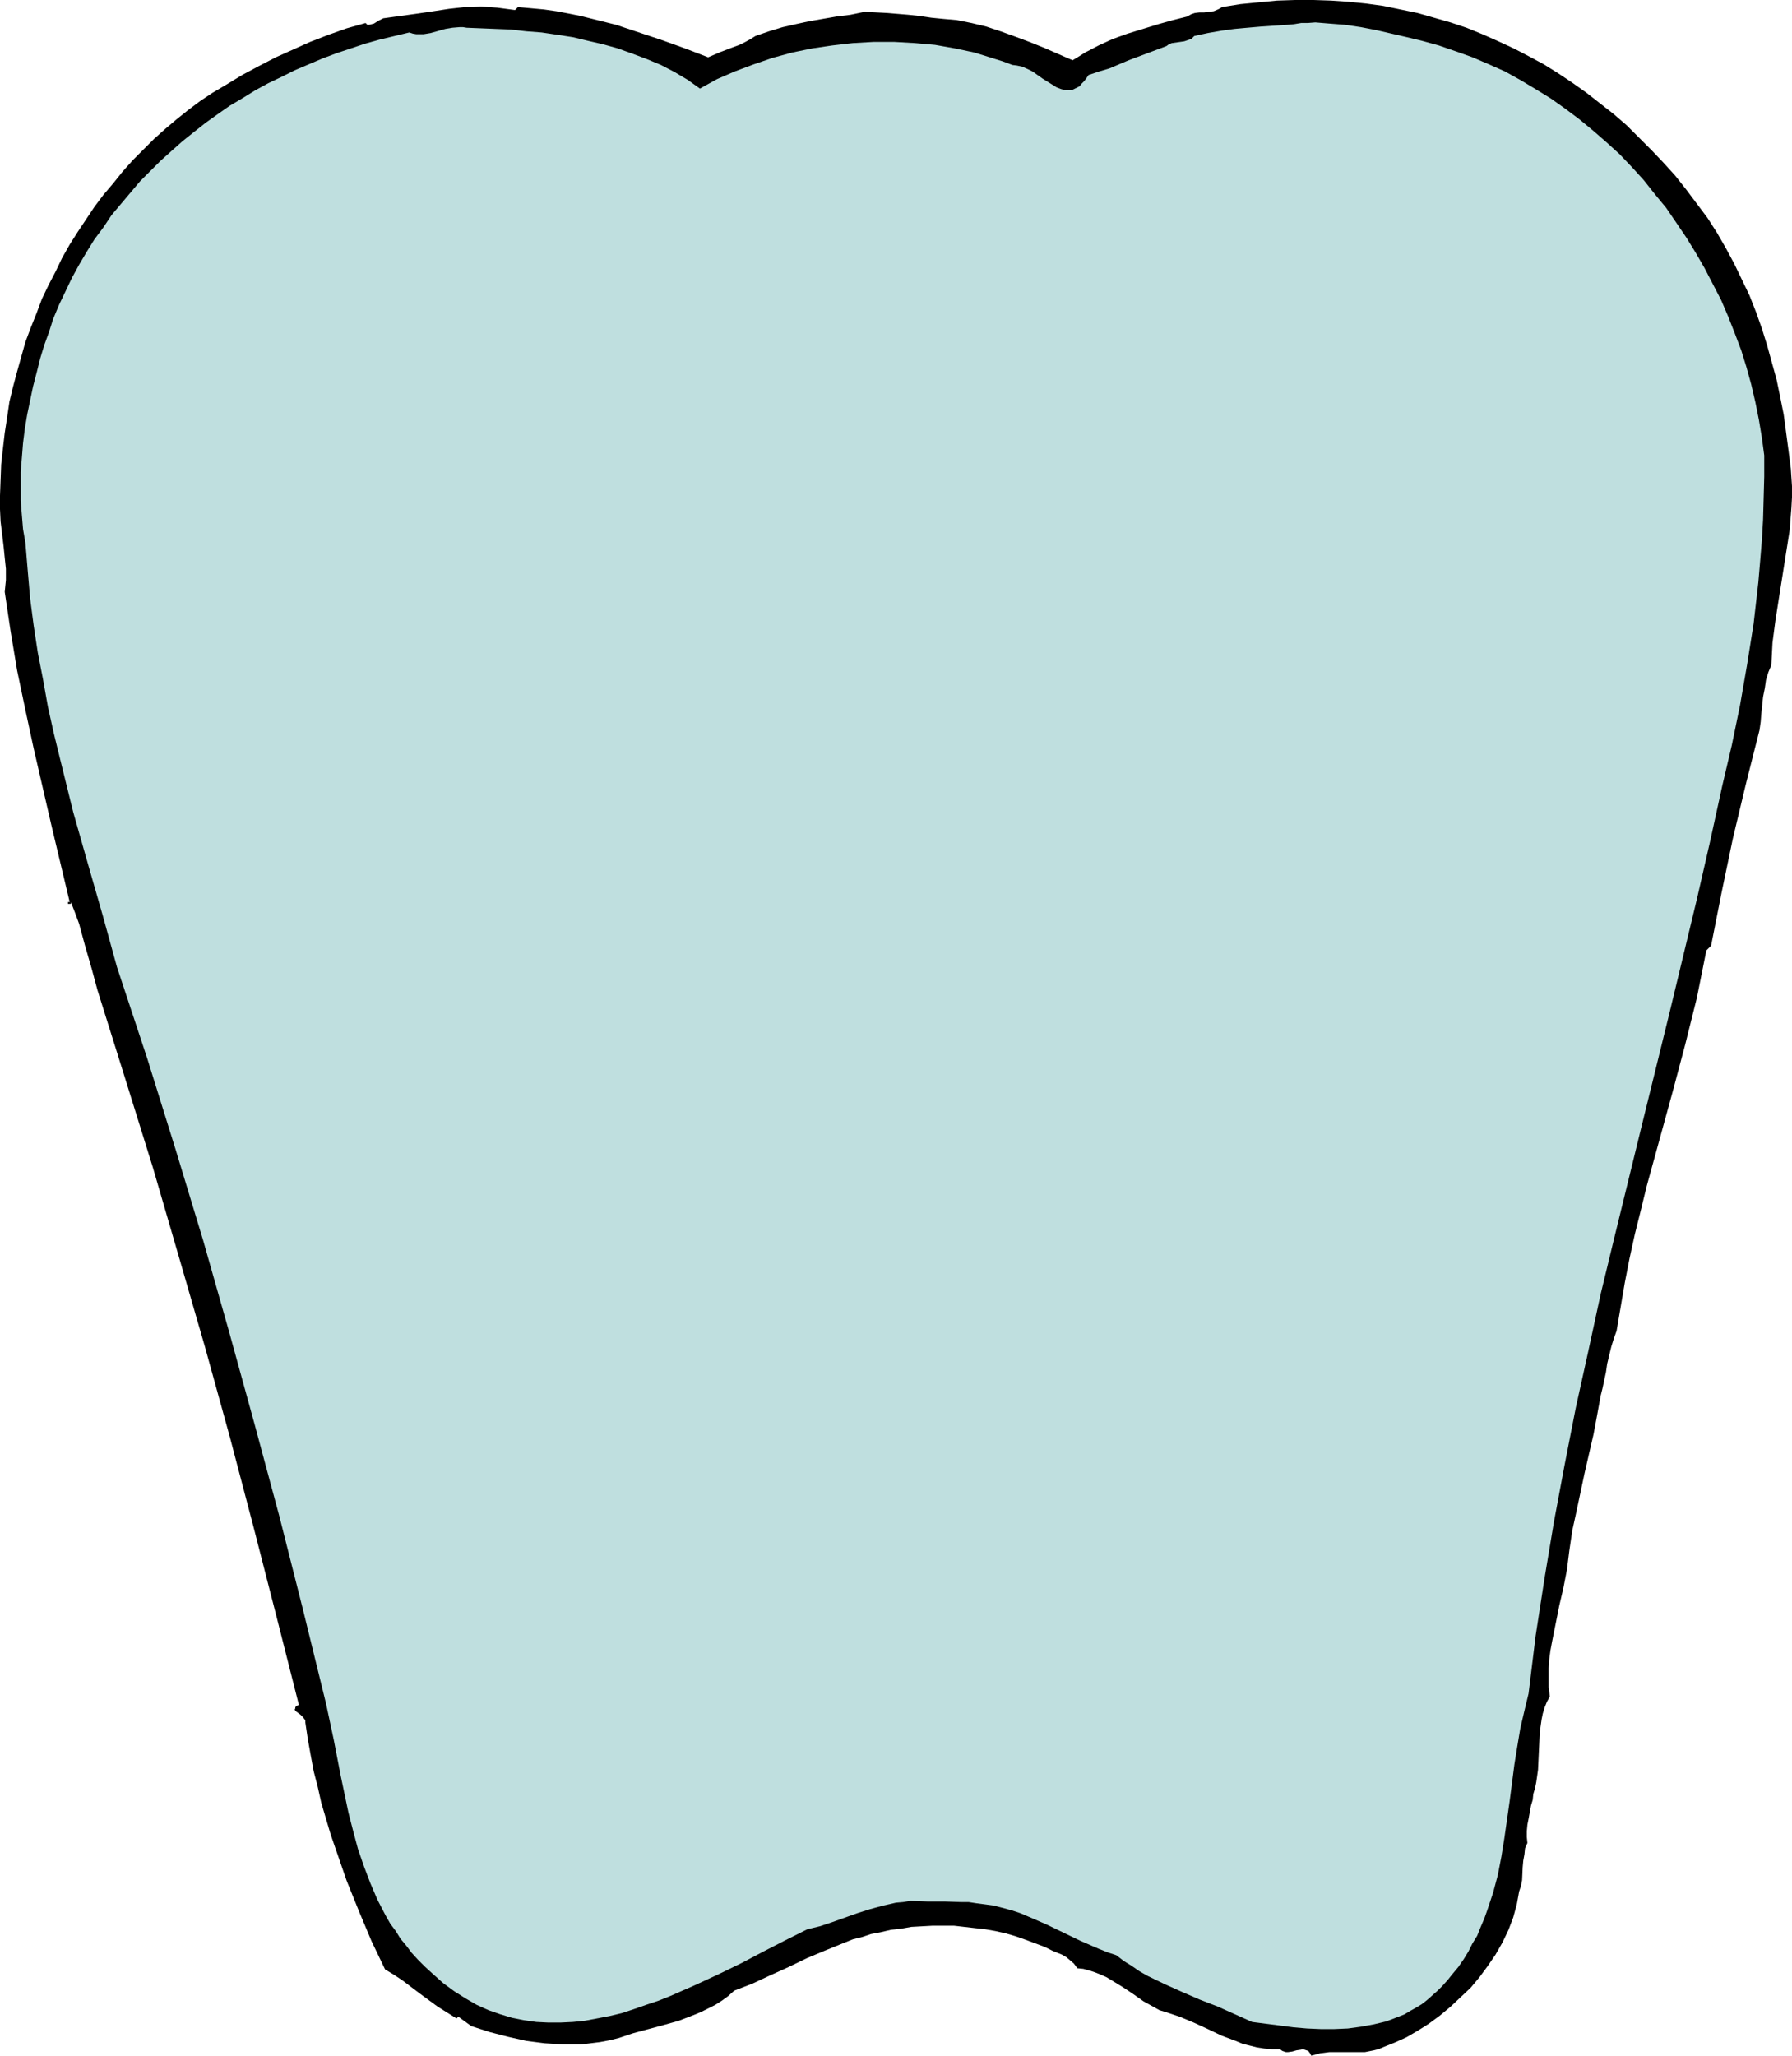
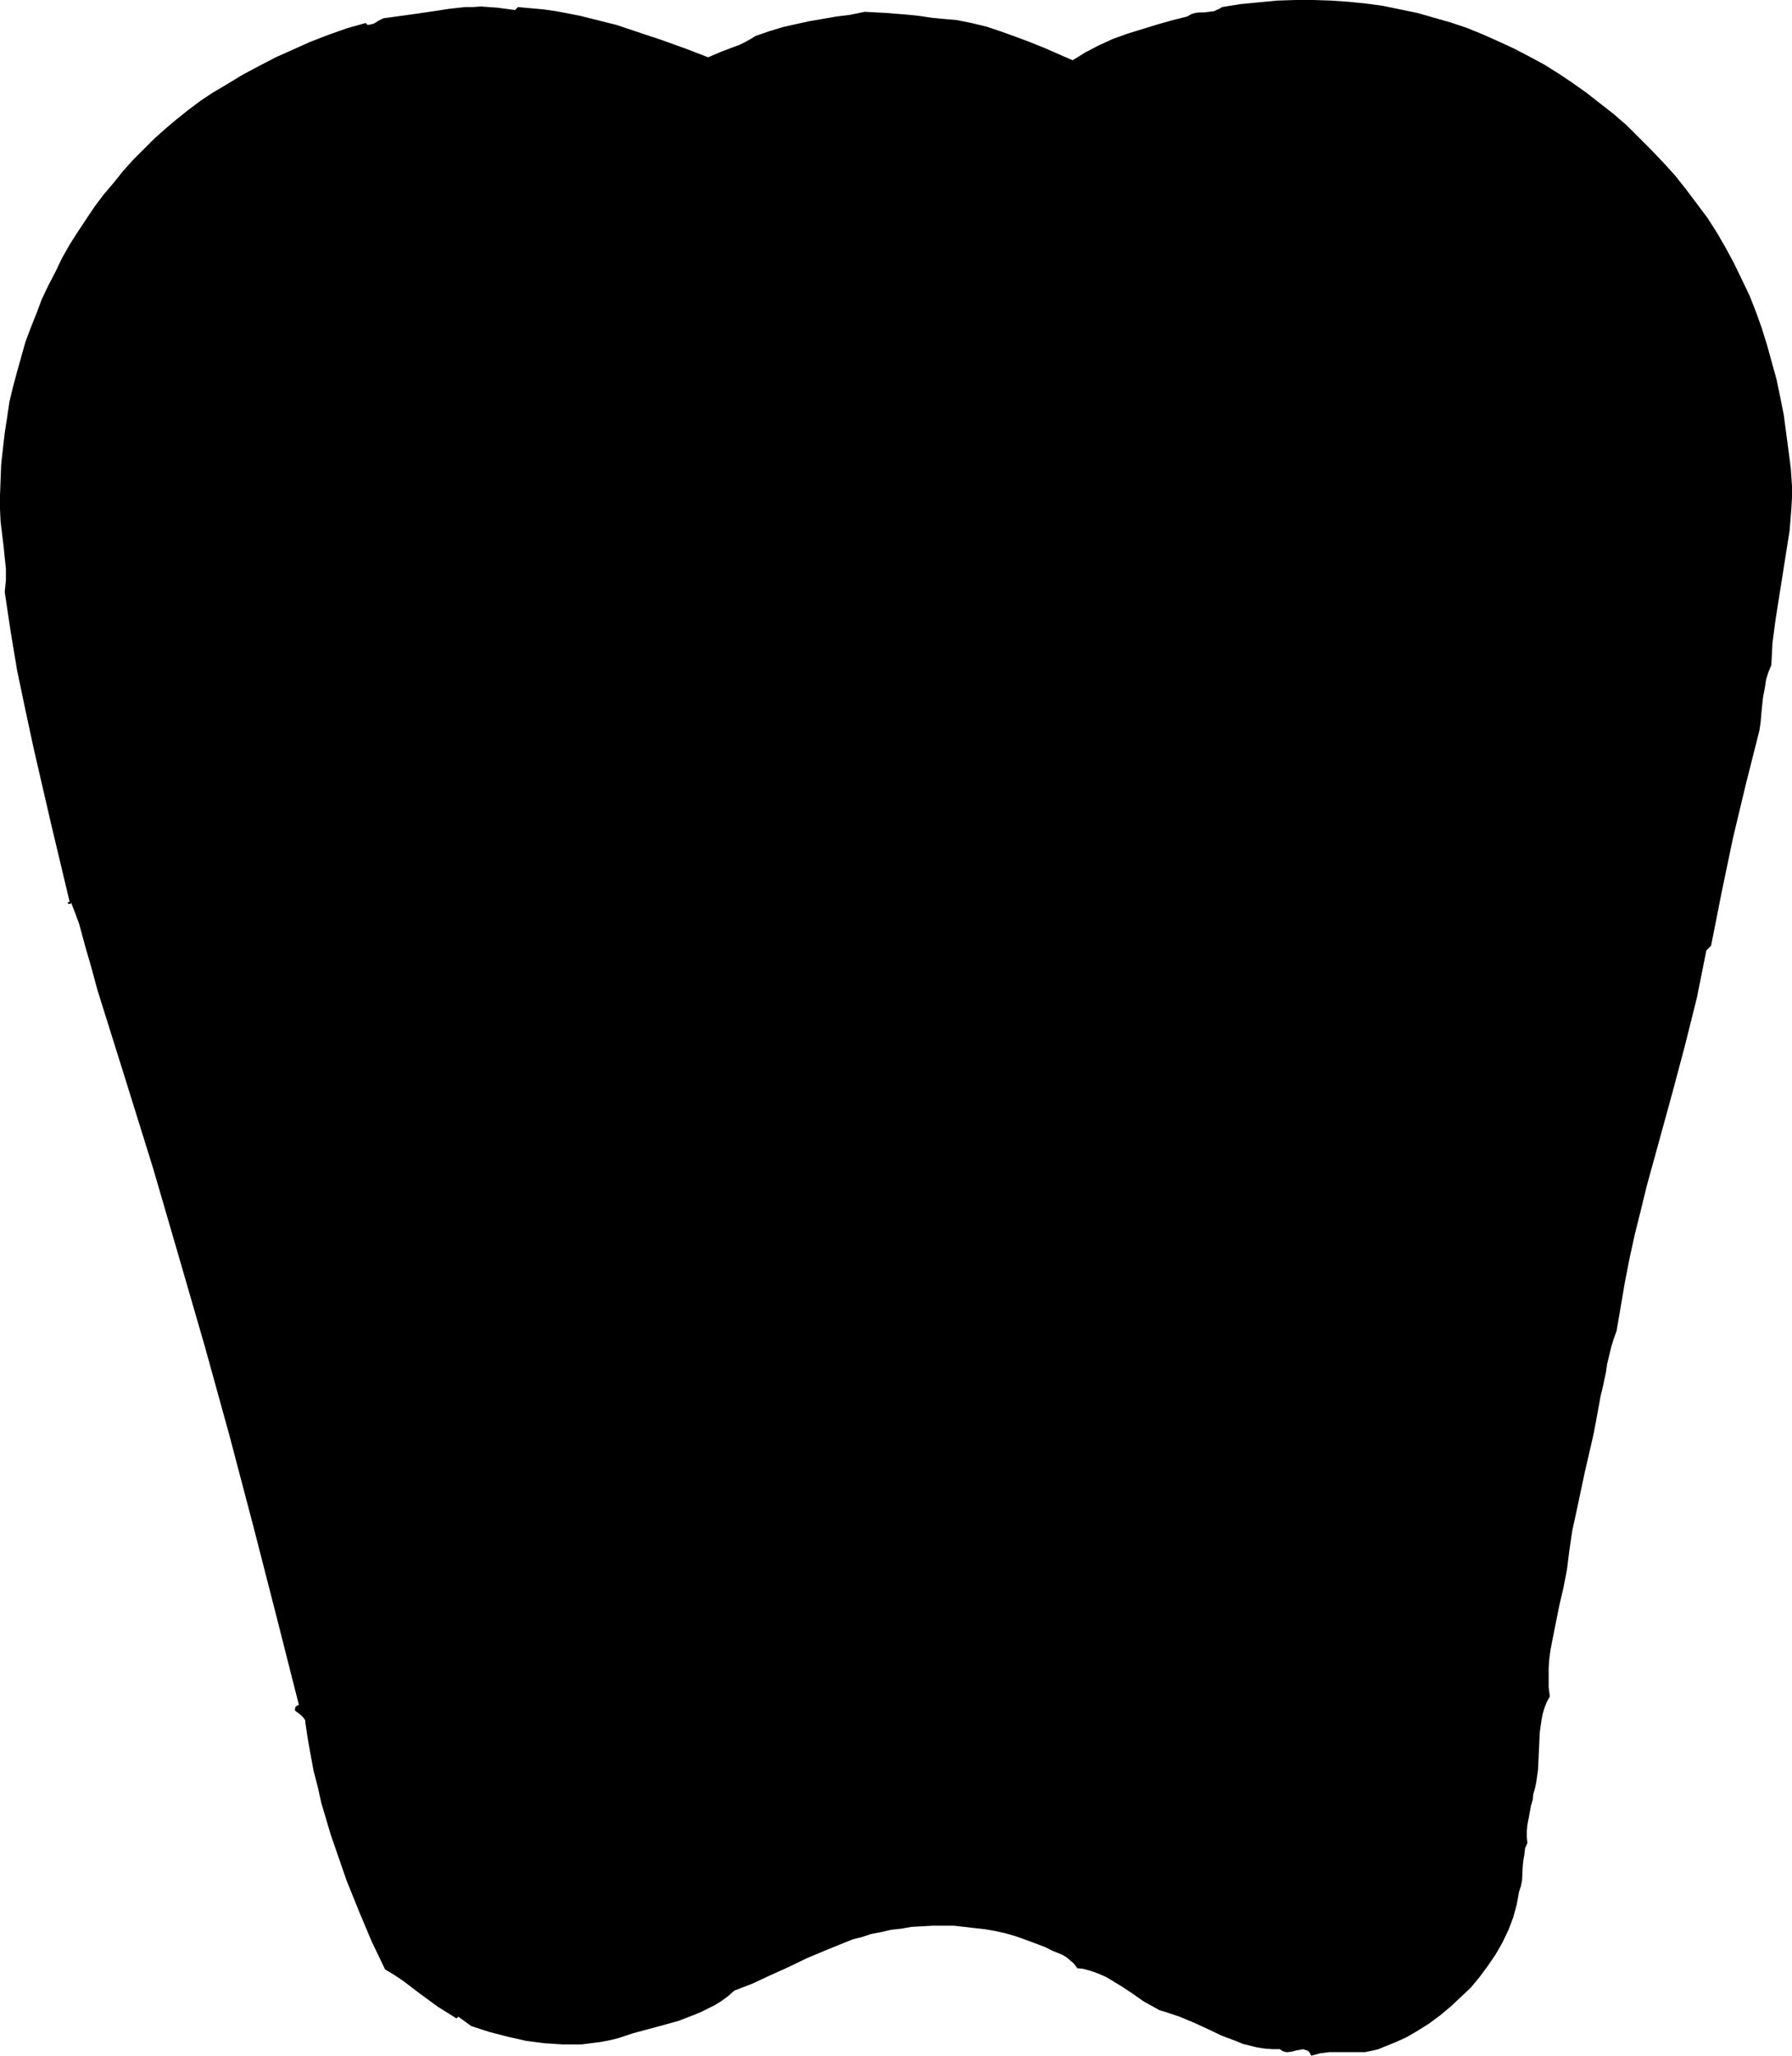
<svg xmlns="http://www.w3.org/2000/svg" xmlns:ns1="http://sodipodi.sourceforge.net/DTD/sodipodi-0.dtd" xmlns:ns2="http://www.inkscape.org/namespaces/inkscape" version="1.0" width="129.724mm" height="148.795mm" id="svg2" ns1:docname="Tooth Background.wmf">
  <ns1:namedview id="namedview2" pagecolor="#ffffff" bordercolor="#000000" borderopacity="0.25" ns2:showpageshadow="2" ns2:pageopacity="0.0" ns2:pagecheckerboard="0" ns2:deskcolor="#d1d1d1" ns2:document-units="mm" />
  <defs id="defs1">
    <pattern id="WMFhbasepattern" patternUnits="userSpaceOnUse" width="6" height="6" x="0" y="0" />
  </defs>
  <path style="fill:#000000;fill-opacity:1;fill-rule:evenodd;stroke:none" d="m 484.638,181.963 -0.808,1.939 -0.646,2.101 -0.323,2.262 -0.485,2.424 -0.485,4.686 -0.162,2.101 -0.323,2.262 -3.717,14.706 -3.555,14.867 -3.07,14.706 -2.909,14.706 -1.293,1.293 -1.293,6.464 -1.293,6.464 -1.616,6.464 -1.616,6.464 -3.394,12.767 -3.555,12.928 -3.555,12.928 -1.616,6.626 -1.616,6.464 -1.454,6.626 -1.293,6.626 -1.131,6.626 -1.131,6.626 -0.808,2.262 -0.646,2.101 -1.131,4.686 -0.323,2.262 -0.97,4.525 -0.485,1.939 -0.97,5.333 -0.97,5.171 -2.424,10.504 -2.262,10.666 -1.131,5.171 -0.808,5.494 -0.323,2.586 -0.323,2.586 -0.97,5.01 -1.131,4.848 -0.97,4.848 -0.97,4.848 -0.485,2.586 -0.323,2.424 -0.162,2.424 v 2.586 2.586 l 0.323,2.586 -0.808,1.454 -0.646,1.616 -0.485,1.616 -0.323,1.616 -0.485,3.394 -0.162,3.394 -0.323,6.949 -0.485,3.394 -0.323,1.616 -0.485,1.616 -0.162,1.616 -0.485,1.616 -0.646,3.555 -0.323,1.616 -0.162,1.778 v 1.616 l 0.162,1.616 -0.646,1.454 -0.162,1.616 -0.323,1.778 -0.162,1.778 -0.162,3.555 -0.323,1.616 -0.485,1.454 -0.646,3.555 -0.97,3.555 -1.293,3.394 -1.616,3.394 -1.939,3.394 -2.101,3.07 -2.262,3.07 -2.424,2.909 -2.747,2.586 -2.747,2.586 -2.909,2.424 -3.07,2.262 -3.07,1.939 -3.07,1.778 -3.232,1.454 -3.232,1.293 -1.131,0.485 -1.293,0.323 -2.424,0.485 h -2.424 -7.272 l -2.586,0.323 -1.131,0.323 -1.293,0.323 -0.323,-0.646 -0.485,-0.646 -0.485,-0.162 -0.485,-0.162 -0.485,-0.162 -0.646,0.162 -1.131,0.162 -1.131,0.323 -1.131,0.162 h -0.646 l -0.485,-0.162 -0.485,-0.162 -0.646,-0.485 h -2.101 l -2.101,-0.162 -2.101,-0.323 -1.939,-0.485 -1.939,-0.485 -1.939,-0.808 -3.878,-1.454 -3.717,-1.778 -3.878,-1.778 -3.878,-1.616 -1.939,-0.646 -1.939,-0.646 -1.616,-0.485 -1.454,-0.808 -2.909,-1.616 -2.747,-1.939 -2.909,-1.939 -2.909,-1.778 -1.616,-0.97 -1.454,-0.646 -1.616,-0.646 -1.454,-0.485 -1.778,-0.485 -1.616,-0.162 -0.97,-1.293 -1.131,-0.97 -0.97,-0.808 -1.131,-0.646 -2.424,-0.97 -2.262,-1.131 -2.586,-0.97 -2.586,-0.97 -2.747,-0.97 -2.747,-0.808 -2.909,-0.646 -2.747,-0.485 -2.909,-0.323 -5.656,-0.646 h -2.909 -2.909 l -2.909,0.162 -2.909,0.162 -2.747,0.485 -2.909,0.323 -2.747,0.646 -2.586,0.485 -2.424,0.808 -2.586,0.646 -2.424,0.97 -5.171,2.101 -5.01,2.101 -5.01,2.424 -5.01,2.262 -4.848,2.262 -5.01,1.939 -1.616,1.454 -1.778,1.293 -1.778,1.131 -1.939,0.97 -1.939,0.97 -1.939,0.808 -4.202,1.616 -4.04,1.131 -8.403,2.262 -3.878,1.293 -2.586,0.646 -2.586,0.485 -2.586,0.323 -2.586,0.323 h -2.424 -2.586 l -2.424,-0.162 -2.586,-0.162 -5.01,-0.646 -5.01,-1.131 -5.01,-1.293 -5.01,-1.616 -3.555,-2.586 -0.485,0.485 -2.586,-1.616 -2.586,-1.616 -4.848,-3.555 -4.686,-3.555 -2.424,-1.616 -2.424,-1.454 -3.717,-7.757 -3.394,-8.08 -3.394,-8.403 -2.909,-8.403 -1.454,-4.202 -1.293,-4.363 -1.293,-4.363 -0.97,-4.363 -1.131,-4.363 -0.808,-4.363 -0.808,-4.525 -0.646,-4.363 v -0.485 l -0.162,-0.323 -0.485,-0.646 -0.646,-0.646 -0.646,-0.485 -0.646,-0.485 -0.162,-0.162 -0.162,-0.323 0.162,-0.323 v -0.323 l 0.323,-0.323 0.646,-0.323 -6.141,-24.24 -6.302,-24.563 -6.464,-24.563 -6.787,-24.563 -7.11,-24.563 -7.11,-24.402 -7.595,-24.402 -7.595,-24.24 -1.616,-5.979 -1.778,-6.141 -1.616,-5.979 -1.131,-3.07 -1.131,-2.909 v 0.485 h -0.808 v -0.485 h 0.485 L 14.059,225.757 9.211,204.749 6.949,194.245 4.686,183.418 2.909,172.752 1.293,161.925 1.616,158.693 V 155.622 L 1.293,152.552 0.97,149.32 0.162,142.694 0,139.3 v -3.717 l 0.162,-4.363 0.162,-4.202 0.485,-4.363 0.485,-4.202 0.646,-4.202 0.646,-4.363 0.97,-4.04 1.131,-4.202 1.131,-4.04 1.131,-4.04 1.454,-3.878 1.616,-4.04 1.454,-3.878 1.778,-3.717 1.939,-3.717 1.778,-3.717 2.101,-3.717 2.262,-3.555 2.262,-3.394 2.262,-3.394 2.424,-3.232 2.747,-3.232 2.586,-3.232 2.747,-3.07 2.909,-2.909 2.909,-2.909 3.07,-2.747 3.07,-2.586 3.232,-2.586 3.232,-2.424 3.394,-2.262 3.555,-2.101 4.525,-2.747 4.525,-2.424 4.686,-2.424 4.686,-2.101 4.686,-2.101 5.01,-1.939 5.01,-1.778 5.171,-1.454 0.485,0.485 h 0.485 l 0.646,-0.162 0.646,-0.162 1.293,-0.808 0.646,-0.323 0.646,-0.323 4.686,-0.646 4.686,-0.646 4.363,-0.646 4.202,-0.646 4.363,-0.485 h 2.101 l 2.262,-0.162 2.262,0.162 2.262,0.162 2.424,0.323 2.424,0.323 0.808,-0.808 3.555,0.323 3.555,0.323 3.394,0.485 3.394,0.646 3.232,0.646 3.232,0.808 6.464,1.616 6.302,2.101 6.302,2.101 6.302,2.262 6.302,2.424 3.394,-1.454 3.394,-1.293 1.778,-0.646 1.616,-0.808 1.454,-0.808 1.293,-0.808 3.717,-1.293 3.717,-1.131 3.555,-0.808 3.717,-0.808 3.717,-0.646 3.717,-0.646 3.878,-0.485 3.878,-0.808 3.07,0.162 3.07,0.162 5.818,0.485 3.07,0.323 3.232,0.485 3.232,0.323 3.717,0.323 4.04,0.808 4.04,0.97 3.878,1.293 4.04,1.454 3.878,1.454 4.04,1.616 7.757,3.394 1.616,-0.97 1.778,-1.131 3.717,-1.939 3.878,-1.778 4.04,-1.454 4.202,-1.293 4.202,-1.293 4.04,-1.131 3.878,-0.97 1.131,-0.646 0.97,-0.323 1.293,-0.162 h 1.293 l 1.293,-0.162 1.293,-0.162 1.131,-0.485 0.646,-0.323 0.485,-0.323 5.01,-0.808 5.01,-0.485 L 349.379,0.162 354.388,0 h 5.01 l 4.848,0.162 4.686,0.323 4.848,0.485 4.686,0.646 4.686,0.97 4.686,0.97 4.525,1.293 4.525,1.293 4.363,1.454 4.363,1.778 4.363,1.939 4.202,1.939 4.04,2.101 4.202,2.262 3.878,2.424 3.878,2.586 3.878,2.747 3.717,2.909 3.717,2.909 3.555,3.07 3.394,3.394 3.394,3.394 3.232,3.394 3.232,3.555 3.07,3.878 2.909,3.878 2.909,3.878 2.586,4.04 2.424,4.202 2.262,4.202 2.101,4.363 2.101,4.363 1.778,4.525 1.616,4.525 1.454,4.686 1.293,4.686 1.293,4.686 0.97,4.686 0.97,4.848 0.646,4.848 0.646,4.848 0.646,5.01 0.323,4.848 v 3.07 l -0.162,2.909 -0.485,6.141 -0.97,6.141 -0.97,6.141 -1.939,12.282 -0.808,6.141 -0.162,3.07 z" id="path1" />
-   <path style="fill:#bfdfdf;fill-opacity:1;fill-rule:evenodd;stroke:none" d="m 471.225,214.93 -3.394,15.514 -3.555,15.514 -7.434,30.866 -7.595,30.866 -7.595,31.027 -3.717,15.352 -3.394,15.675 -3.394,15.352 -3.07,15.675 -2.909,15.514 -2.586,15.514 -2.424,15.675 -0.97,7.918 -0.97,7.918 -1.131,4.686 -1.131,4.848 -0.808,4.848 -0.808,5.01 -1.293,10.019 -1.454,10.181 -0.808,5.01 -0.97,5.01 -1.293,4.848 -1.616,4.848 -0.808,2.262 -0.97,2.262 -0.97,2.424 -1.293,2.101 -1.131,2.262 -1.293,2.101 -1.454,2.101 -1.616,1.939 -1.293,1.616 -1.454,1.616 -1.293,1.293 -1.454,1.293 -1.454,1.293 -1.454,1.131 -1.616,0.97 -1.454,0.808 -1.616,0.97 -1.616,0.646 -3.394,1.293 -3.394,0.808 -3.555,0.646 -3.555,0.485 -3.717,0.162 h -3.717 l -3.717,-0.162 -3.717,-0.323 -3.717,-0.485 -7.595,-0.97 -4.686,-2.101 -4.686,-2.101 -5.01,-1.939 -4.848,-2.101 -4.686,-2.101 -4.686,-2.262 -2.262,-1.293 -2.101,-1.454 -2.101,-1.293 -2.101,-1.616 -2.424,-0.808 -2.424,-0.97 -4.848,-2.101 -9.373,-4.525 -4.848,-2.101 -2.262,-0.97 -2.424,-0.808 -2.424,-0.646 -2.424,-0.646 -2.424,-0.323 -2.424,-0.323 -2.101,-0.323 h -2.101 l -4.525,-0.162 h -4.686 l -4.686,-0.162 -1.939,0.323 -1.939,0.162 -3.555,0.808 -3.555,0.97 -3.555,1.131 -6.787,2.424 -3.394,1.131 -3.394,0.808 -5.818,2.909 -5.979,3.07 -6.141,3.232 -6.302,3.07 -6.626,3.07 -6.626,2.909 -3.232,1.293 -3.394,1.131 -3.232,1.131 -3.394,1.131 -3.394,0.808 -3.394,0.646 -3.394,0.646 -3.232,0.323 -3.394,0.162 h -3.394 l -3.232,-0.162 -3.394,-0.485 -3.232,-0.646 -3.232,-0.97 -3.232,-1.131 -3.232,-1.454 -3.07,-1.778 -3.07,-1.939 -3.07,-2.262 -3.07,-2.747 -1.939,-1.778 -1.778,-1.778 -1.778,-1.939 -1.454,-1.939 -1.616,-1.939 -1.293,-2.101 -1.454,-1.939 -1.293,-2.262 -2.262,-4.363 -1.939,-4.525 -1.778,-4.686 -1.616,-4.686 -1.293,-4.848 -1.293,-5.01 -2.101,-10.019 -0.97,-5.01 -0.97,-5.01 -2.101,-9.858 -6.302,-25.695 -6.464,-25.533 -6.787,-25.21 -6.949,-25.21 -7.11,-25.048 -7.595,-25.048 -7.757,-24.887 -8.242,-24.887 -3.878,-14.059 -4.04,-14.059 -4.04,-14.221 -3.555,-14.383 -1.778,-7.272 -1.616,-7.272 -1.293,-7.272 -1.454,-7.434 -1.131,-7.434 -0.97,-7.434 -0.646,-7.434 -0.646,-7.757 -0.646,-3.717 -0.323,-3.878 -0.323,-4.04 v -3.878 -3.878 l 0.323,-3.878 0.323,-4.04 0.485,-3.878 0.646,-3.878 0.808,-3.878 0.808,-3.878 0.97,-3.717 0.97,-3.878 1.131,-3.717 1.293,-3.555 1.131,-3.555 1.616,-3.878 1.778,-3.717 1.778,-3.717 1.939,-3.555 2.101,-3.555 2.101,-3.394 2.424,-3.232 2.262,-3.394 2.586,-3.07 2.586,-3.07 2.586,-3.07 2.909,-2.909 2.747,-2.747 3.07,-2.747 2.909,-2.586 3.232,-2.586 3.07,-2.424 3.394,-2.424 3.232,-2.262 3.555,-2.101 3.394,-2.101 3.555,-1.939 3.717,-1.778 3.555,-1.778 7.595,-3.232 3.878,-1.454 3.878,-1.293 3.878,-1.293 4.04,-1.131 4.04,-0.97 4.04,-0.97 0.97,0.323 0.97,0.162 h 0.97 0.97 l 1.939,-0.323 4.04,-1.131 1.939,-0.323 1.939,-0.162 h 0.97 l 0.97,0.162 4.04,0.162 3.878,0.162 4.202,0.162 4.202,0.485 4.202,0.323 4.363,0.646 4.202,0.646 4.04,0.97 4.202,0.97 4.04,1.131 4.04,1.454 3.878,1.454 3.878,1.616 3.717,1.939 3.555,2.101 3.394,2.424 4.686,-2.586 4.848,-2.101 5.171,-1.939 5.171,-1.778 5.333,-1.454 5.494,-1.131 5.494,-0.808 5.656,-0.646 5.656,-0.323 h 5.656 l 5.656,0.323 5.494,0.485 5.494,0.97 5.333,1.131 5.171,1.616 2.586,0.808 2.586,0.97 1.293,0.162 1.454,0.323 1.454,0.646 1.293,0.646 2.747,1.939 2.586,1.616 1.293,0.808 1.293,0.485 1.293,0.323 h 1.131 l 0.646,-0.162 0.646,-0.323 0.646,-0.323 0.646,-0.323 0.485,-0.646 0.646,-0.646 0.646,-0.808 0.646,-0.97 2.909,-0.97 2.747,-0.808 5.333,-2.262 5.171,-1.939 5.171,-1.939 0.646,-0.485 0.808,-0.323 1.131,-0.162 1.131,-0.162 1.131,-0.162 0.97,-0.323 0.97,-0.323 0.808,-0.808 3.717,-0.808 3.717,-0.646 3.555,-0.485 3.555,-0.323 3.717,-0.323 7.272,-0.485 1.778,-0.162 1.939,-0.323 h 1.778 l 2.101,-0.162 3.878,0.323 4.202,0.323 4.363,0.646 4.202,0.808 4.202,0.97 4.202,0.97 4.04,0.97 4.686,1.293 4.686,1.616 4.525,1.616 4.525,1.939 4.363,1.939 4.363,2.424 4.04,2.424 4.202,2.586 3.878,2.747 3.878,2.909 3.717,3.07 3.717,3.232 3.555,3.232 3.394,3.555 3.232,3.555 3.07,3.878 3.07,3.717 2.747,4.04 2.747,4.04 2.586,4.202 2.424,4.202 2.262,4.363 2.262,4.363 1.939,4.525 1.778,4.525 1.778,4.686 1.454,4.686 1.293,4.686 1.131,4.848 0.97,4.848 0.808,4.848 0.646,4.848 v 5.818 l -0.162,5.979 -0.162,5.818 -0.323,5.656 -0.485,5.818 -0.485,5.656 -0.646,5.656 -0.646,5.656 -1.778,11.15 -1.939,11.15 -2.262,10.989 z" id="path2" />
</svg>